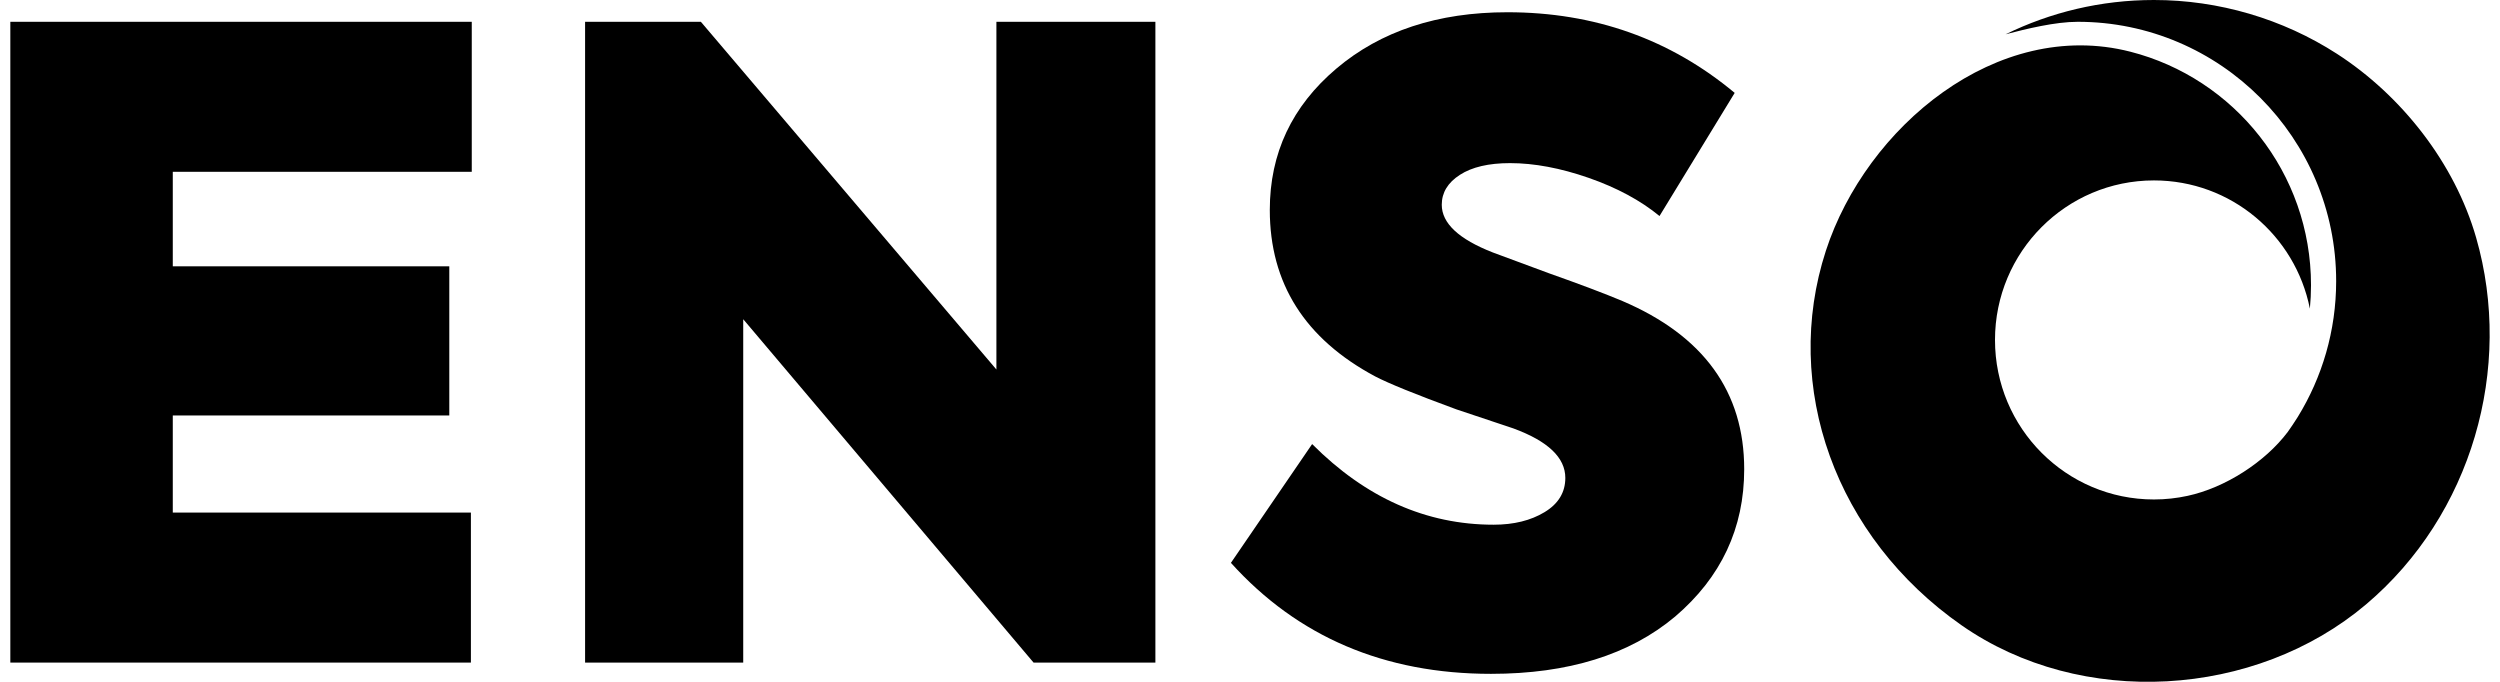
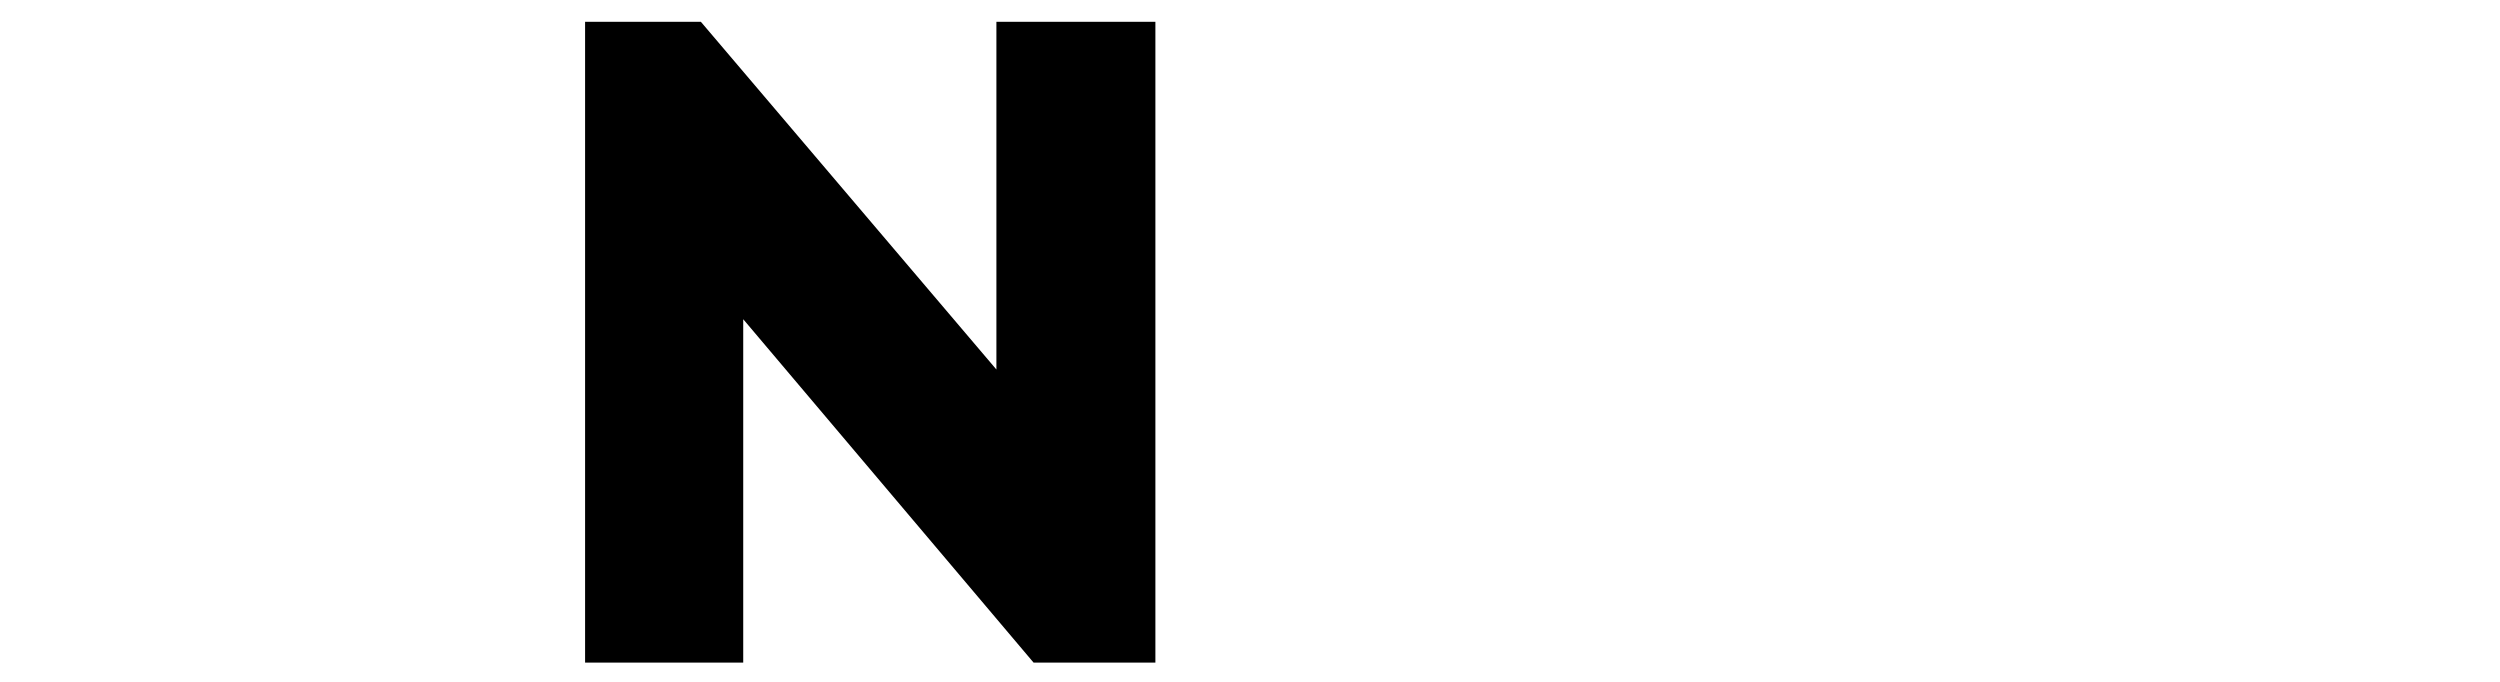
<svg xmlns="http://www.w3.org/2000/svg" width="88" height="24" viewBox="0 0 320 88" fill="none">
-   <path d="M59.444 85.518H0V2.813H59.555V22.174H20.967V34.373H56.656V53.623H20.967V66.156H59.444V85.518Z" fill="black" />
  <path d="M127.269 47.691V2.813H147.789V85.518H132.065L94.592 41.2V85.518H74.182V2.813H89.126L127.269 47.691Z" fill="black" />
-   <path d="M191.107 86.971C177.351 86.971 166.161 82.198 157.537 72.646L168.02 57.314C174.936 64.253 182.742 67.722 191.441 67.722C194.043 67.722 196.236 67.182 198.022 66.099C199.807 65.019 200.698 63.544 200.698 61.679C200.698 59.068 198.467 56.942 194.007 55.299L186.645 52.837C181.366 50.898 177.872 49.48 176.162 48.585C167.09 43.736 162.555 36.573 162.555 27.098C162.555 19.786 165.417 13.706 171.143 8.856C176.868 4.007 184.228 1.581 193.225 1.581C204.451 1.581 214.23 5.051 222.557 11.989L212.854 27.881C210.401 25.867 207.352 24.226 203.71 22.956C200.065 21.689 196.683 21.054 193.56 21.054C190.809 21.054 188.653 21.558 187.092 22.565C185.53 23.572 184.75 24.859 184.75 26.426C184.75 28.814 186.942 30.865 191.33 32.581L198.579 35.267C202.594 36.686 205.753 37.88 208.058 38.848C218.542 43.325 223.785 50.563 223.785 60.559C223.785 68.17 220.81 74.513 214.862 79.585C208.988 84.51 201.069 86.971 191.107 86.971Z" fill="black" />
-   <path d="M293.935 55.756C293.934 55.756 293.933 55.757 293.933 55.759C293.934 55.757 293.935 55.756 293.936 55.755C293.936 55.756 293.935 55.756 293.935 55.756ZM276.672 -3.28494e-06C269.803 -3.28494e-06 263.306 1.593 257.522 4.426C260.212 3.722 263.925 2.813 266.832 2.813C285.223 2.813 300.187 17.828 300.187 36.283C300.187 42.701 298.374 48.7 295.24 53.8C295.21 53.849 295.177 53.896 295.148 53.946C294.762 54.559 294.358 55.162 293.936 55.754C291.021 59.62 285.89 62.946 281.005 63.999C279.613 64.301 278.16 64.465 276.672 64.465C265.338 64.465 256.154 55.249 256.154 43.876C256.154 32.502 265.338 23.286 276.672 23.286C286.63 23.286 294.92 30.396 296.795 39.837C296.889 38.844 296.941 37.835 296.941 36.816C296.941 22.295 287.024 10.099 273.616 6.671C256.393 2.268 239.514 16.428 234.329 32.358C228.613 49.919 235.557 69.34 251.843 80.706C267.288 91.482 289.736 90.096 304.036 78.016C317.7 66.472 323.101 47.507 318.252 30.668C315.48 21.043 308.63 12.327 300.285 6.943C293.268 2.416 285.012 -3.28494e-06 276.672 -3.28494e-06Z" fill="black" />
</svg>